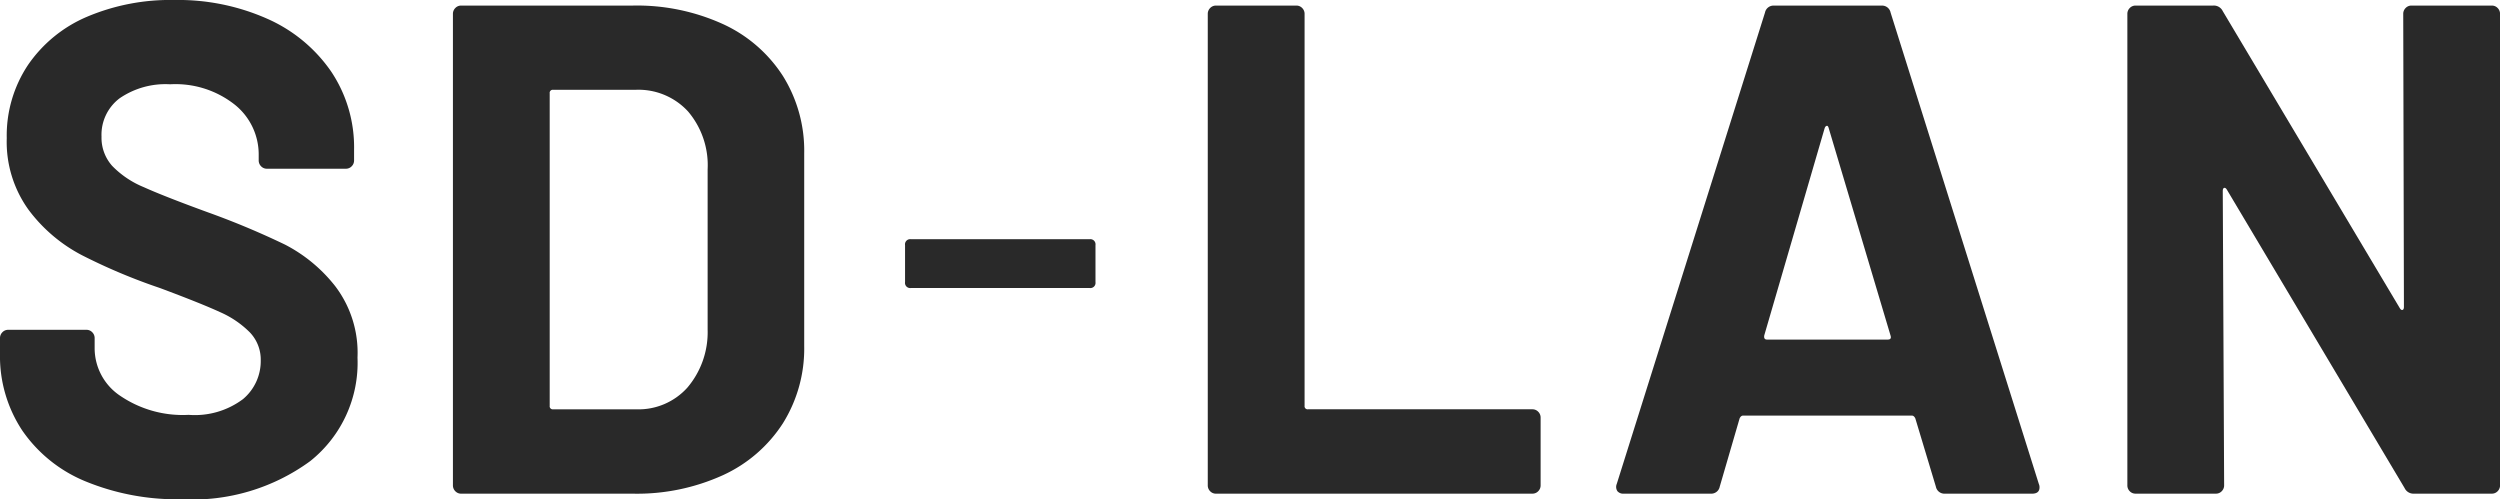
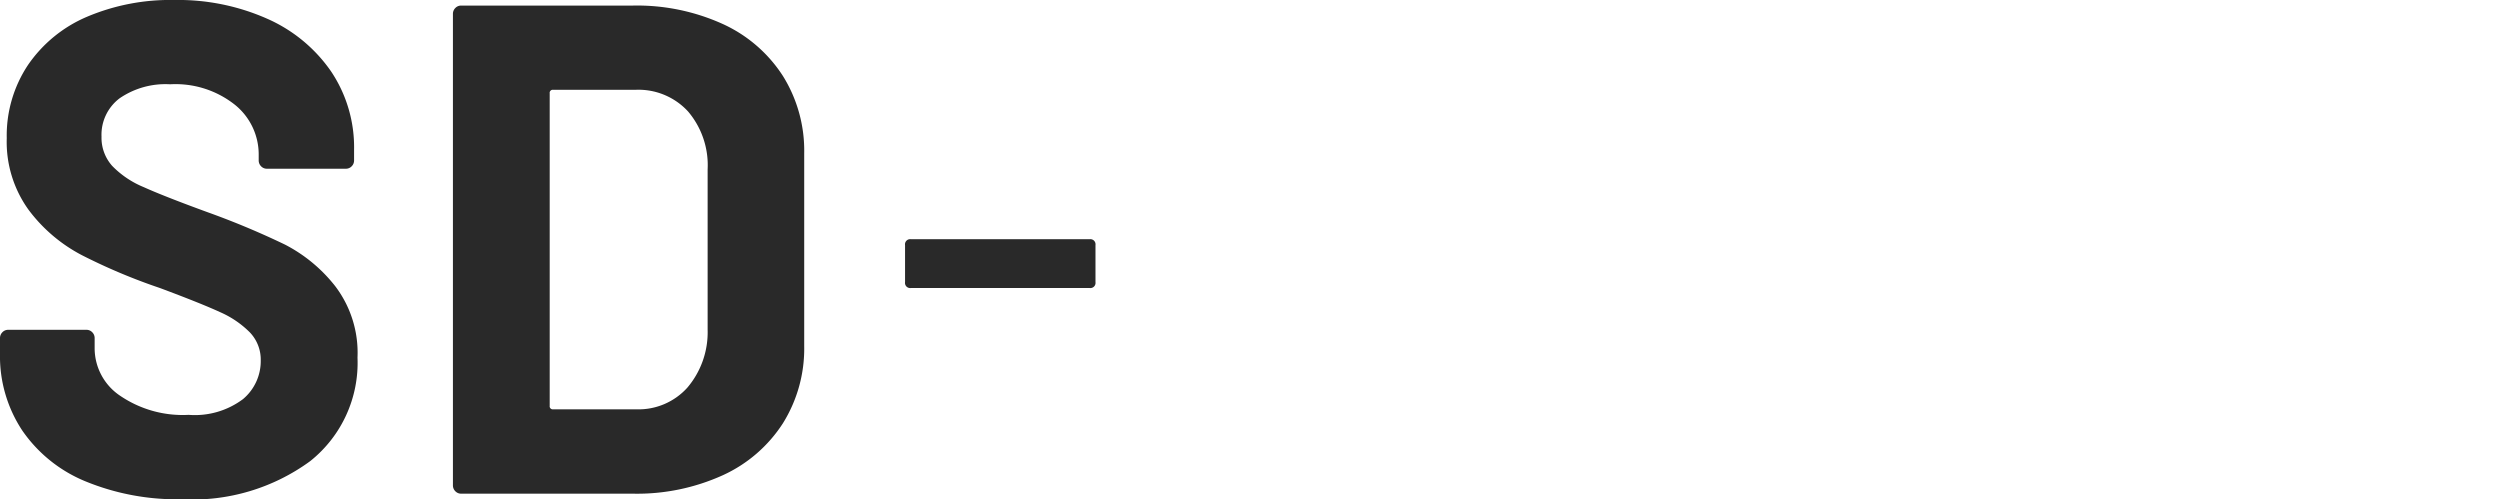
<svg xmlns="http://www.w3.org/2000/svg" width="115.173" height="23" viewBox="0 0 115.173 23">
  <path d="M11.366-35.764a11.091,11.091,0,0,1-4.426-.819,6.545,6.545,0,0,1-2.924-2.345,6.2,6.2,0,0,1-1.028-3.55v-.707a.375.375,0,0,1,.111-.273.363.363,0,0,1,.269-.112h3.6a.363.363,0,0,1,.269.112.375.375,0,0,1,.111.273v.482a2.636,2.636,0,0,0,1.17,2.168,5.126,5.126,0,0,0,3.162.883,3.7,3.7,0,0,0,2.5-.723A2.282,2.282,0,0,0,15-42.156a1.813,1.813,0,0,0-.506-1.3,4.464,4.464,0,0,0-1.375-.932q-.869-.4-2.766-1.108a26.855,26.855,0,0,1-3.588-1.51,7.236,7.236,0,0,1-2.466-2.1,5.346,5.346,0,0,1-1-3.293,5.865,5.865,0,0,1,.98-3.373A6.261,6.261,0,0,1,7-57.993a9.822,9.822,0,0,1,4.015-.771A10.121,10.121,0,0,1,15.3-57.9a7.007,7.007,0,0,1,2.94,2.425A6.273,6.273,0,0,1,19.3-51.858v.482a.375.375,0,0,1-.111.273.363.363,0,0,1-.269.112H15.286a.363.363,0,0,1-.269-.112.375.375,0,0,1-.111-.273v-.257a2.936,2.936,0,0,0-1.091-2.3,4.4,4.4,0,0,0-2.988-.948,3.738,3.738,0,0,0-2.324.642,2.1,2.1,0,0,0-.838,1.767,1.946,1.946,0,0,0,.49,1.349,4.3,4.3,0,0,0,1.454.98q.964.434,2.988,1.172a36.886,36.886,0,0,1,3.525,1.478,7.047,7.047,0,0,1,2.308,1.911,5.067,5.067,0,0,1,1.028,3.293,5.789,5.789,0,0,1-2.181,4.77A9.183,9.183,0,0,1,11.366-35.764Zm12.868-.257a.363.363,0,0,1-.269-.112.375.375,0,0,1-.111-.273V-58.122a.375.375,0,0,1,.111-.273.363.363,0,0,1,.269-.112h7.9a9.564,9.564,0,0,1,4.157.851,6.5,6.5,0,0,1,2.766,2.393,6.5,6.5,0,0,1,.98,3.566v8.866a6.5,6.5,0,0,1-.98,3.566,6.5,6.5,0,0,1-2.766,2.393,9.564,9.564,0,0,1-4.157.851Zm4.078-4.047a.141.141,0,0,0,.158.161H32.3a3.027,3.027,0,0,0,2.355-1,3.94,3.94,0,0,0,.933-2.666v-7.388a3.823,3.823,0,0,0-.9-2.666,3.1,3.1,0,0,0-2.419-1H28.47a.141.141,0,0,0-.158.161Z" transform="translate(-2.988 58.764)" fill="#292929" />
  <path d="M2.717-22.041a.238.238,0,0,1-.267-.271v-1.707a.238.238,0,0,1,.267-.271h8.239a.238.238,0,0,1,.267.271v1.707a.238.238,0,0,1-.267.271Z" transform="translate(39.245 35.31)" fill="#292929" />
-   <path d="M5.442-35.614a.363.363,0,0,1-.269-.112A.375.375,0,0,1,5.063-36V-57.715a.375.375,0,0,1,.111-.273.363.363,0,0,1,.269-.112h3.7a.363.363,0,0,1,.269.112.375.375,0,0,1,.111.273v18.053a.141.141,0,0,0,.158.161H20.017a.363.363,0,0,1,.269.112.375.375,0,0,1,.111.273V-36a.375.375,0,0,1-.111.273.363.363,0,0,1-.269.112Zm33.576,0a.4.4,0,0,1-.411-.321l-.948-3.148q-.063-.128-.158-.128H29.723q-.095,0-.158.128l-.917,3.148a.4.4,0,0,1-.411.321H24.222a.351.351,0,0,1-.285-.112.357.357,0,0,1-.032-.337l6.829-21.715a.4.4,0,0,1,.411-.321h4.964a.4.4,0,0,1,.411.321l6.829,21.715a.363.363,0,0,1,.032.161q0,.289-.348.289ZM30.7-42.906q-.032.193.126.193h5.564q.19,0,.126-.193l-2.845-9.541q-.032-.128-.095-.112t-.095.112ZM60.137-57.715a.375.375,0,0,1,.111-.273.363.363,0,0,1,.269-.112h3.7a.363.363,0,0,1,.269.112.375.375,0,0,1,.111.273V-36a.375.375,0,0,1-.111.273.363.363,0,0,1-.269.112H60.643a.452.452,0,0,1-.443-.257L52.012-49.62q-.063-.1-.126-.08t-.063.145L51.886-36a.375.375,0,0,1-.111.273.363.363,0,0,1-.269.112h-3.7a.363.363,0,0,1-.269-.112A.375.375,0,0,1,47.428-36V-57.715a.375.375,0,0,1,.111-.273.363.363,0,0,1,.269-.112H51.38a.452.452,0,0,1,.443.257l8.157,13.684q.063.1.126.08t.063-.145Z" transform="translate(50.578 58.357)" fill="#292929" />
</svg>